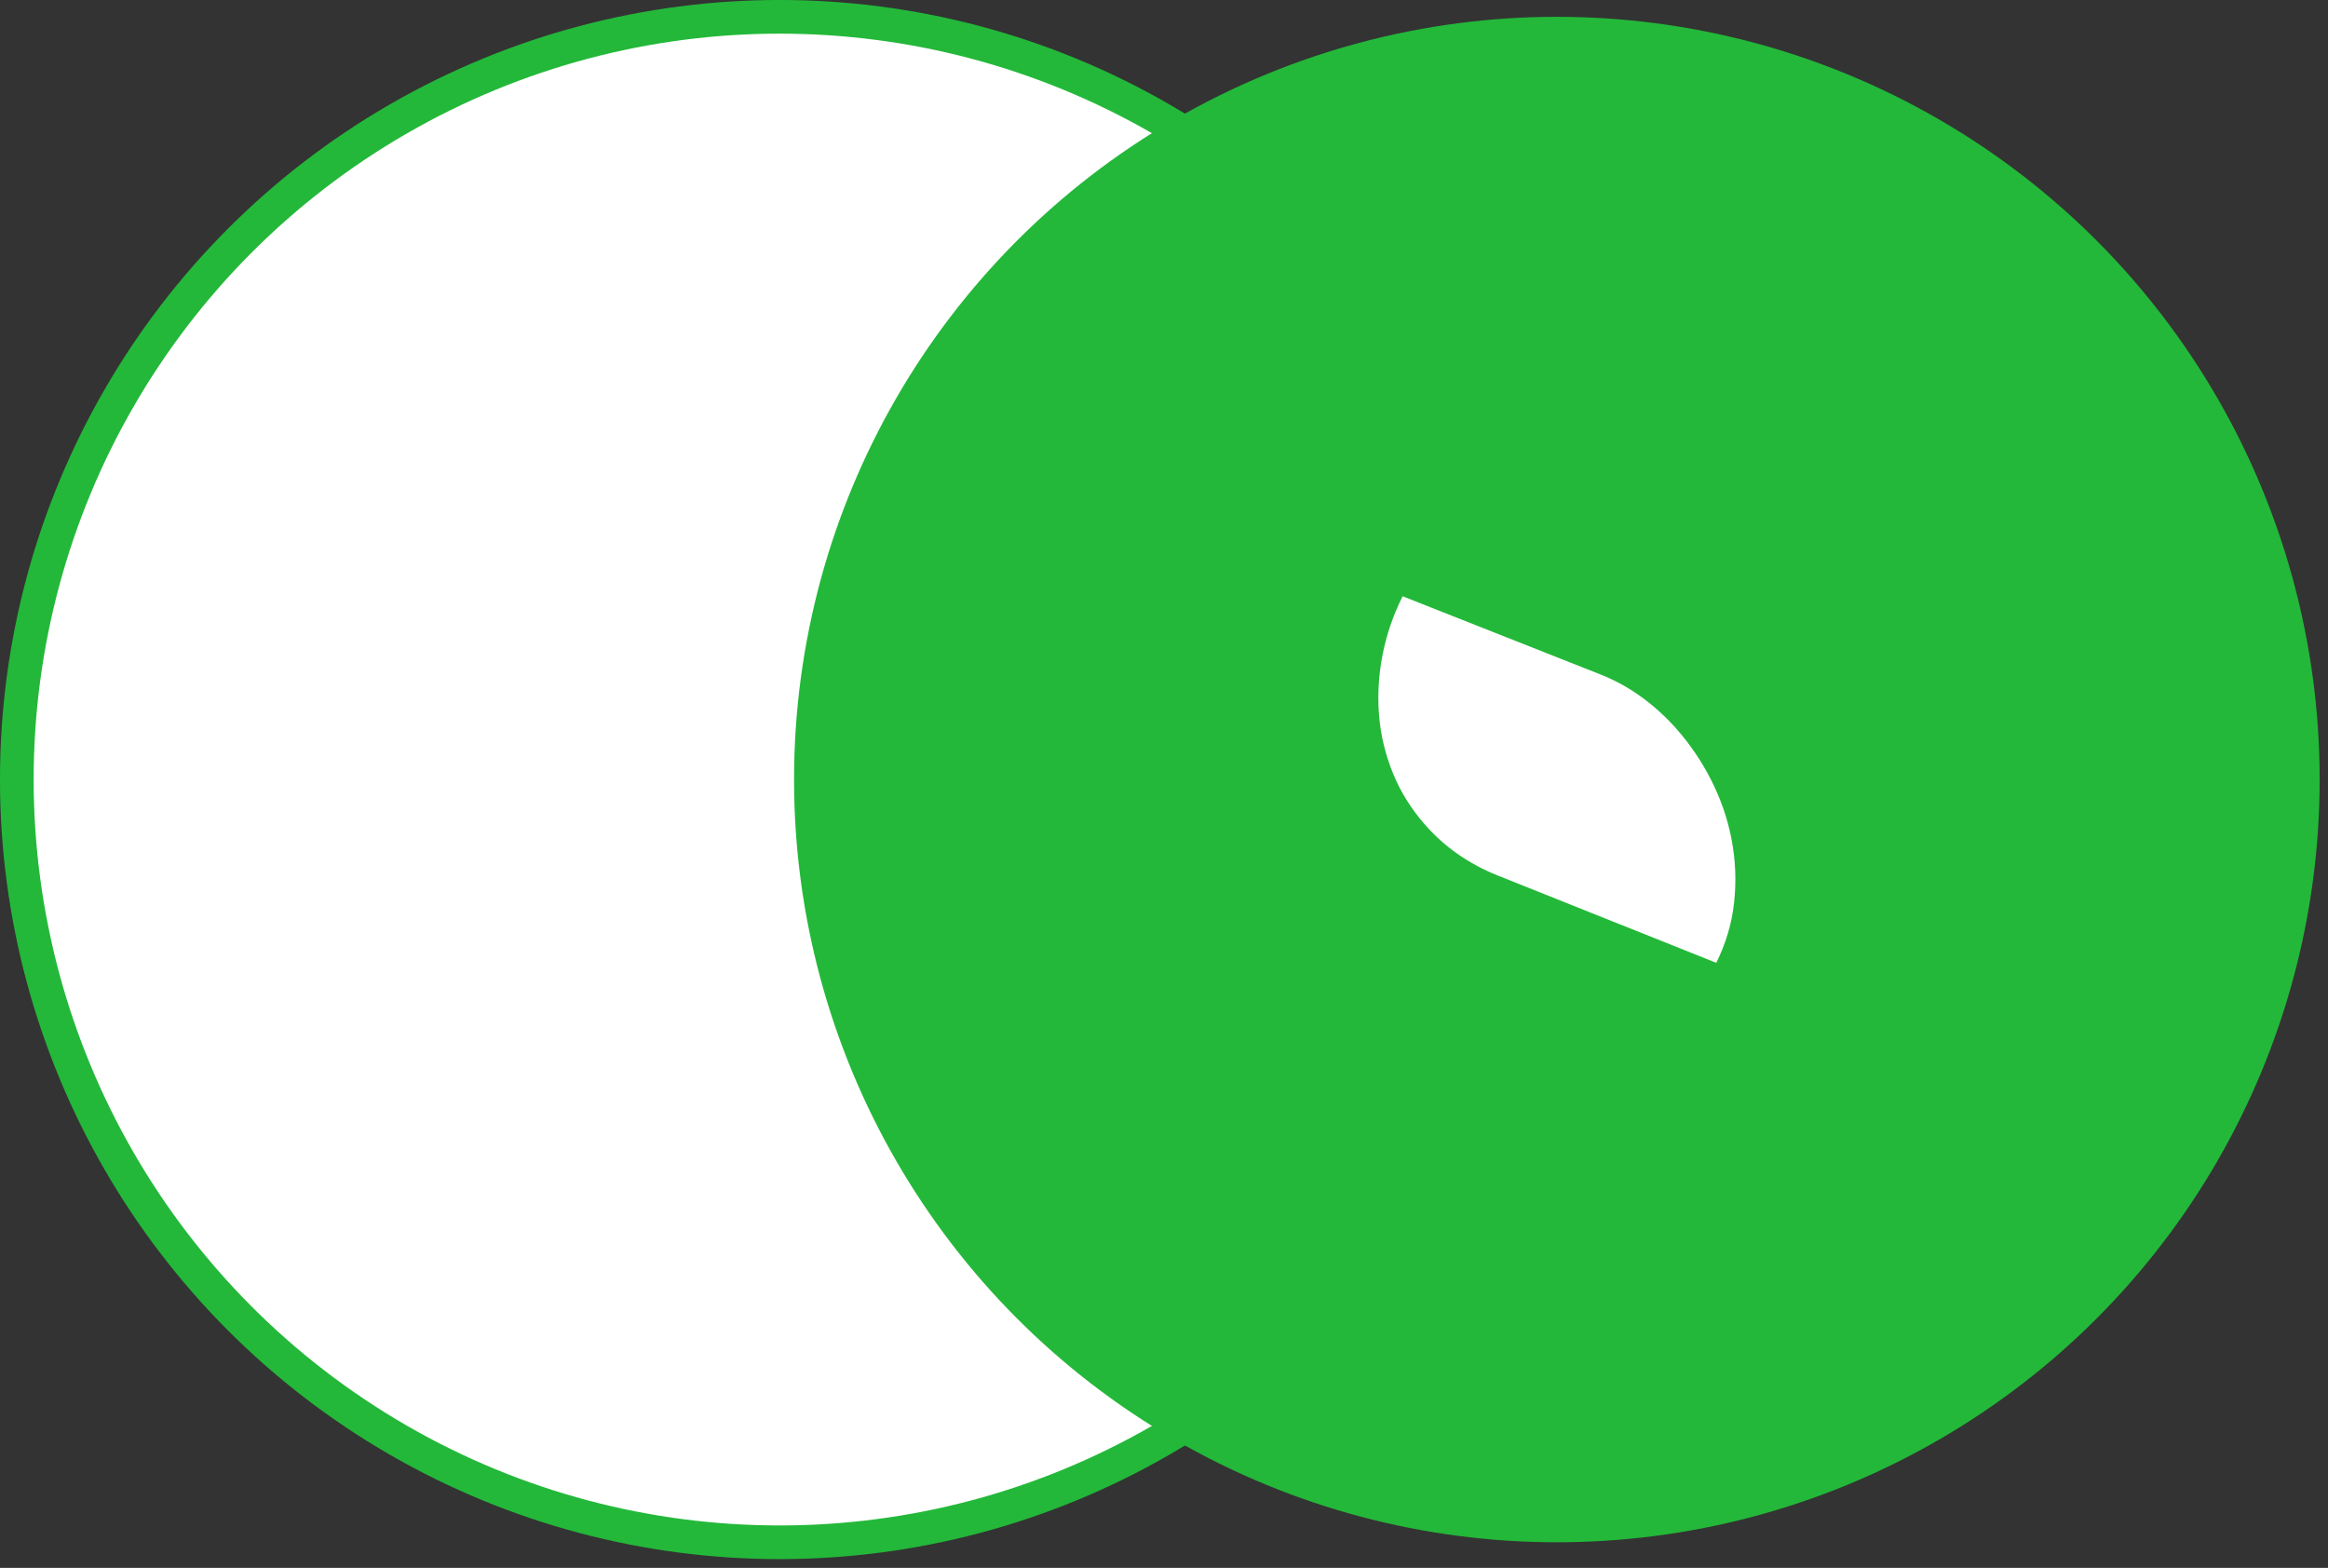
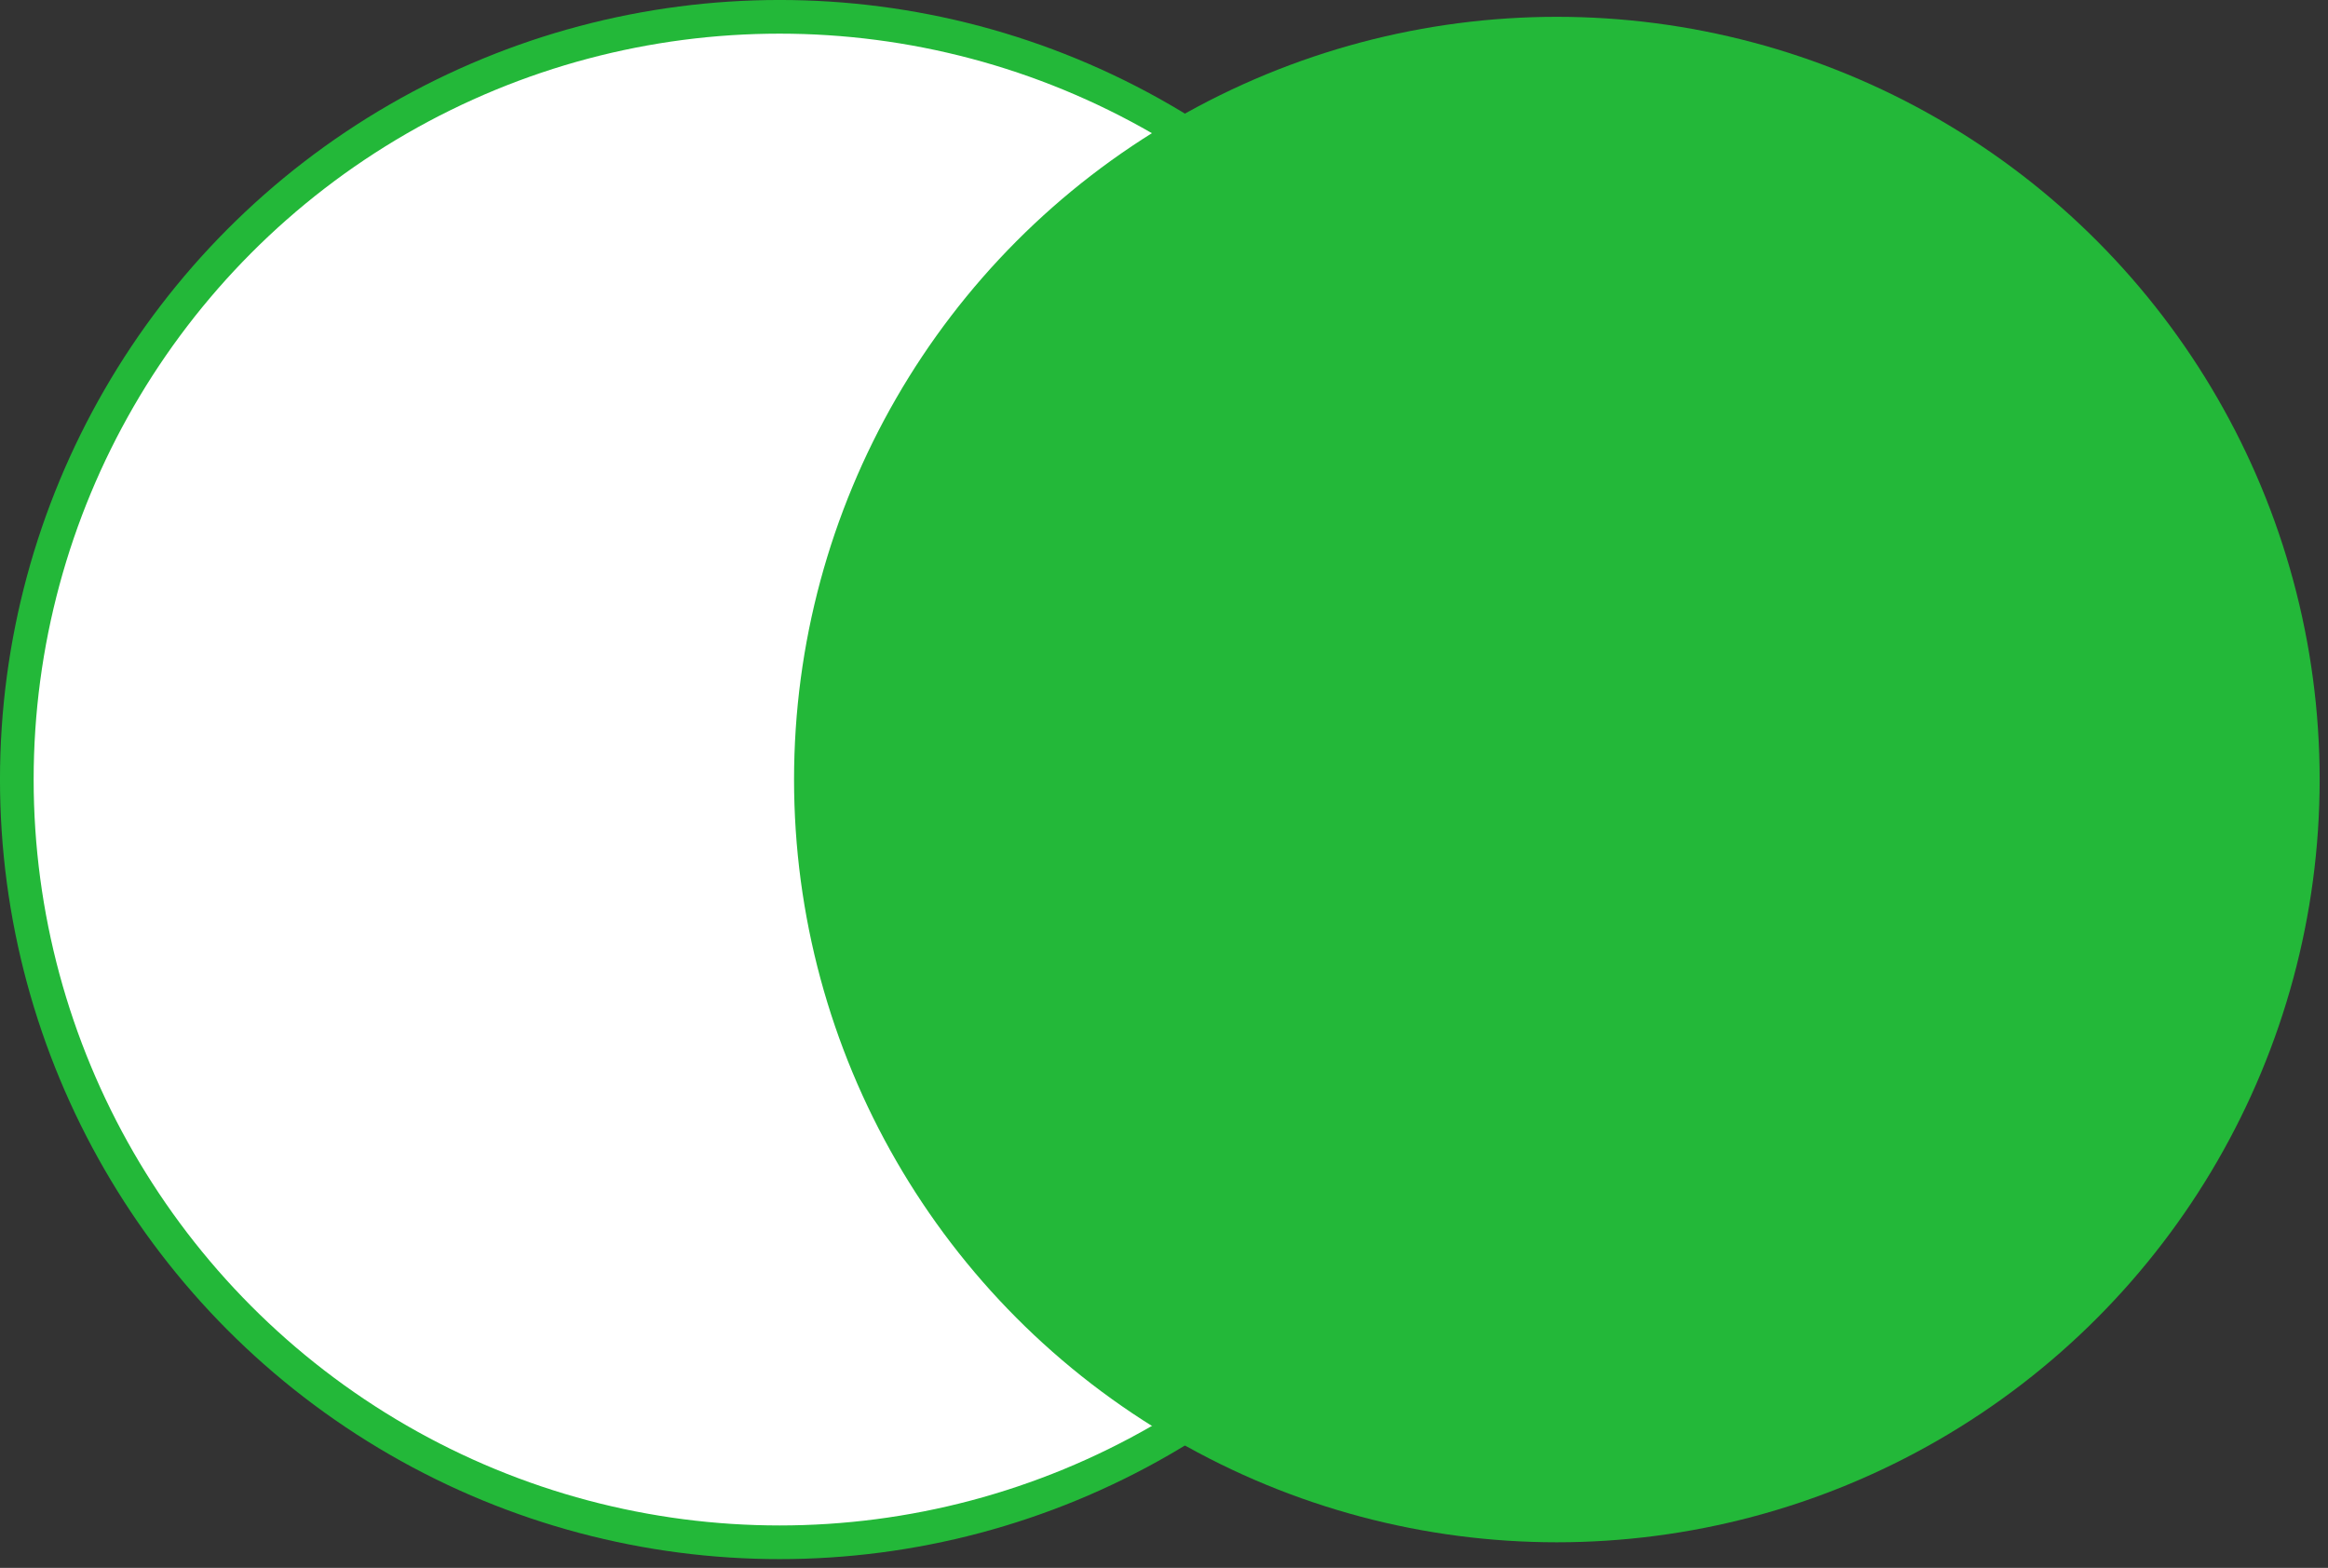
<svg xmlns="http://www.w3.org/2000/svg" width="100%" height="100%" viewBox="0 0 242 163" version="1.1" xml:space="preserve" style="fill-rule:evenodd;clip-rule:evenodd;stroke-linecap:round;stroke-linejoin:round;stroke-miterlimit:1.5;">
  <rect x="0" y="0" width="242" height="163" fill="#333333" stroke="none" />
  <g>
    <g>
      <circle cx="81.043" cy="81.043" r="79.295" style="fill:#fff;stroke:#23b839;stroke-width:3.5px;" />
    </g>
    <g>
      <circle cx="161.838" cy="81.043" r="79.295" style="fill:#23b839;" />
    </g>
    <g>
-       <path d="M166.433,70.142c1.512,0.606 2.92,1.385 4.225,2.337c1.305,0.952 2.495,2.034 3.57,3.244c1.45,1.635 2.676,3.442 3.676,5.423c1,1.98 1.702,4.036 2.105,6.167c0.404,2.131 0.49,4.286 0.26,6.465c-0.23,2.18 -0.85,4.286 -1.86,6.318l-22.765,-9.096c-1.428,-0.572 -2.768,-1.29 -4.021,-2.153c-1.253,-0.863 -2.39,-1.87 -3.411,-3.02c-1.477,-1.664 -2.616,-3.481 -3.416,-5.449c-0.8,-1.969 -1.282,-3.99 -1.445,-6.064c-0.163,-2.073 -0.039,-4.159 0.372,-6.256c0.412,-2.097 1.106,-4.119 2.082,-6.068l20.628,8.152Z" style="fill:#fff;fill-rule:nonzero;" />
-     </g>
+       </g>
  </g>
</svg>